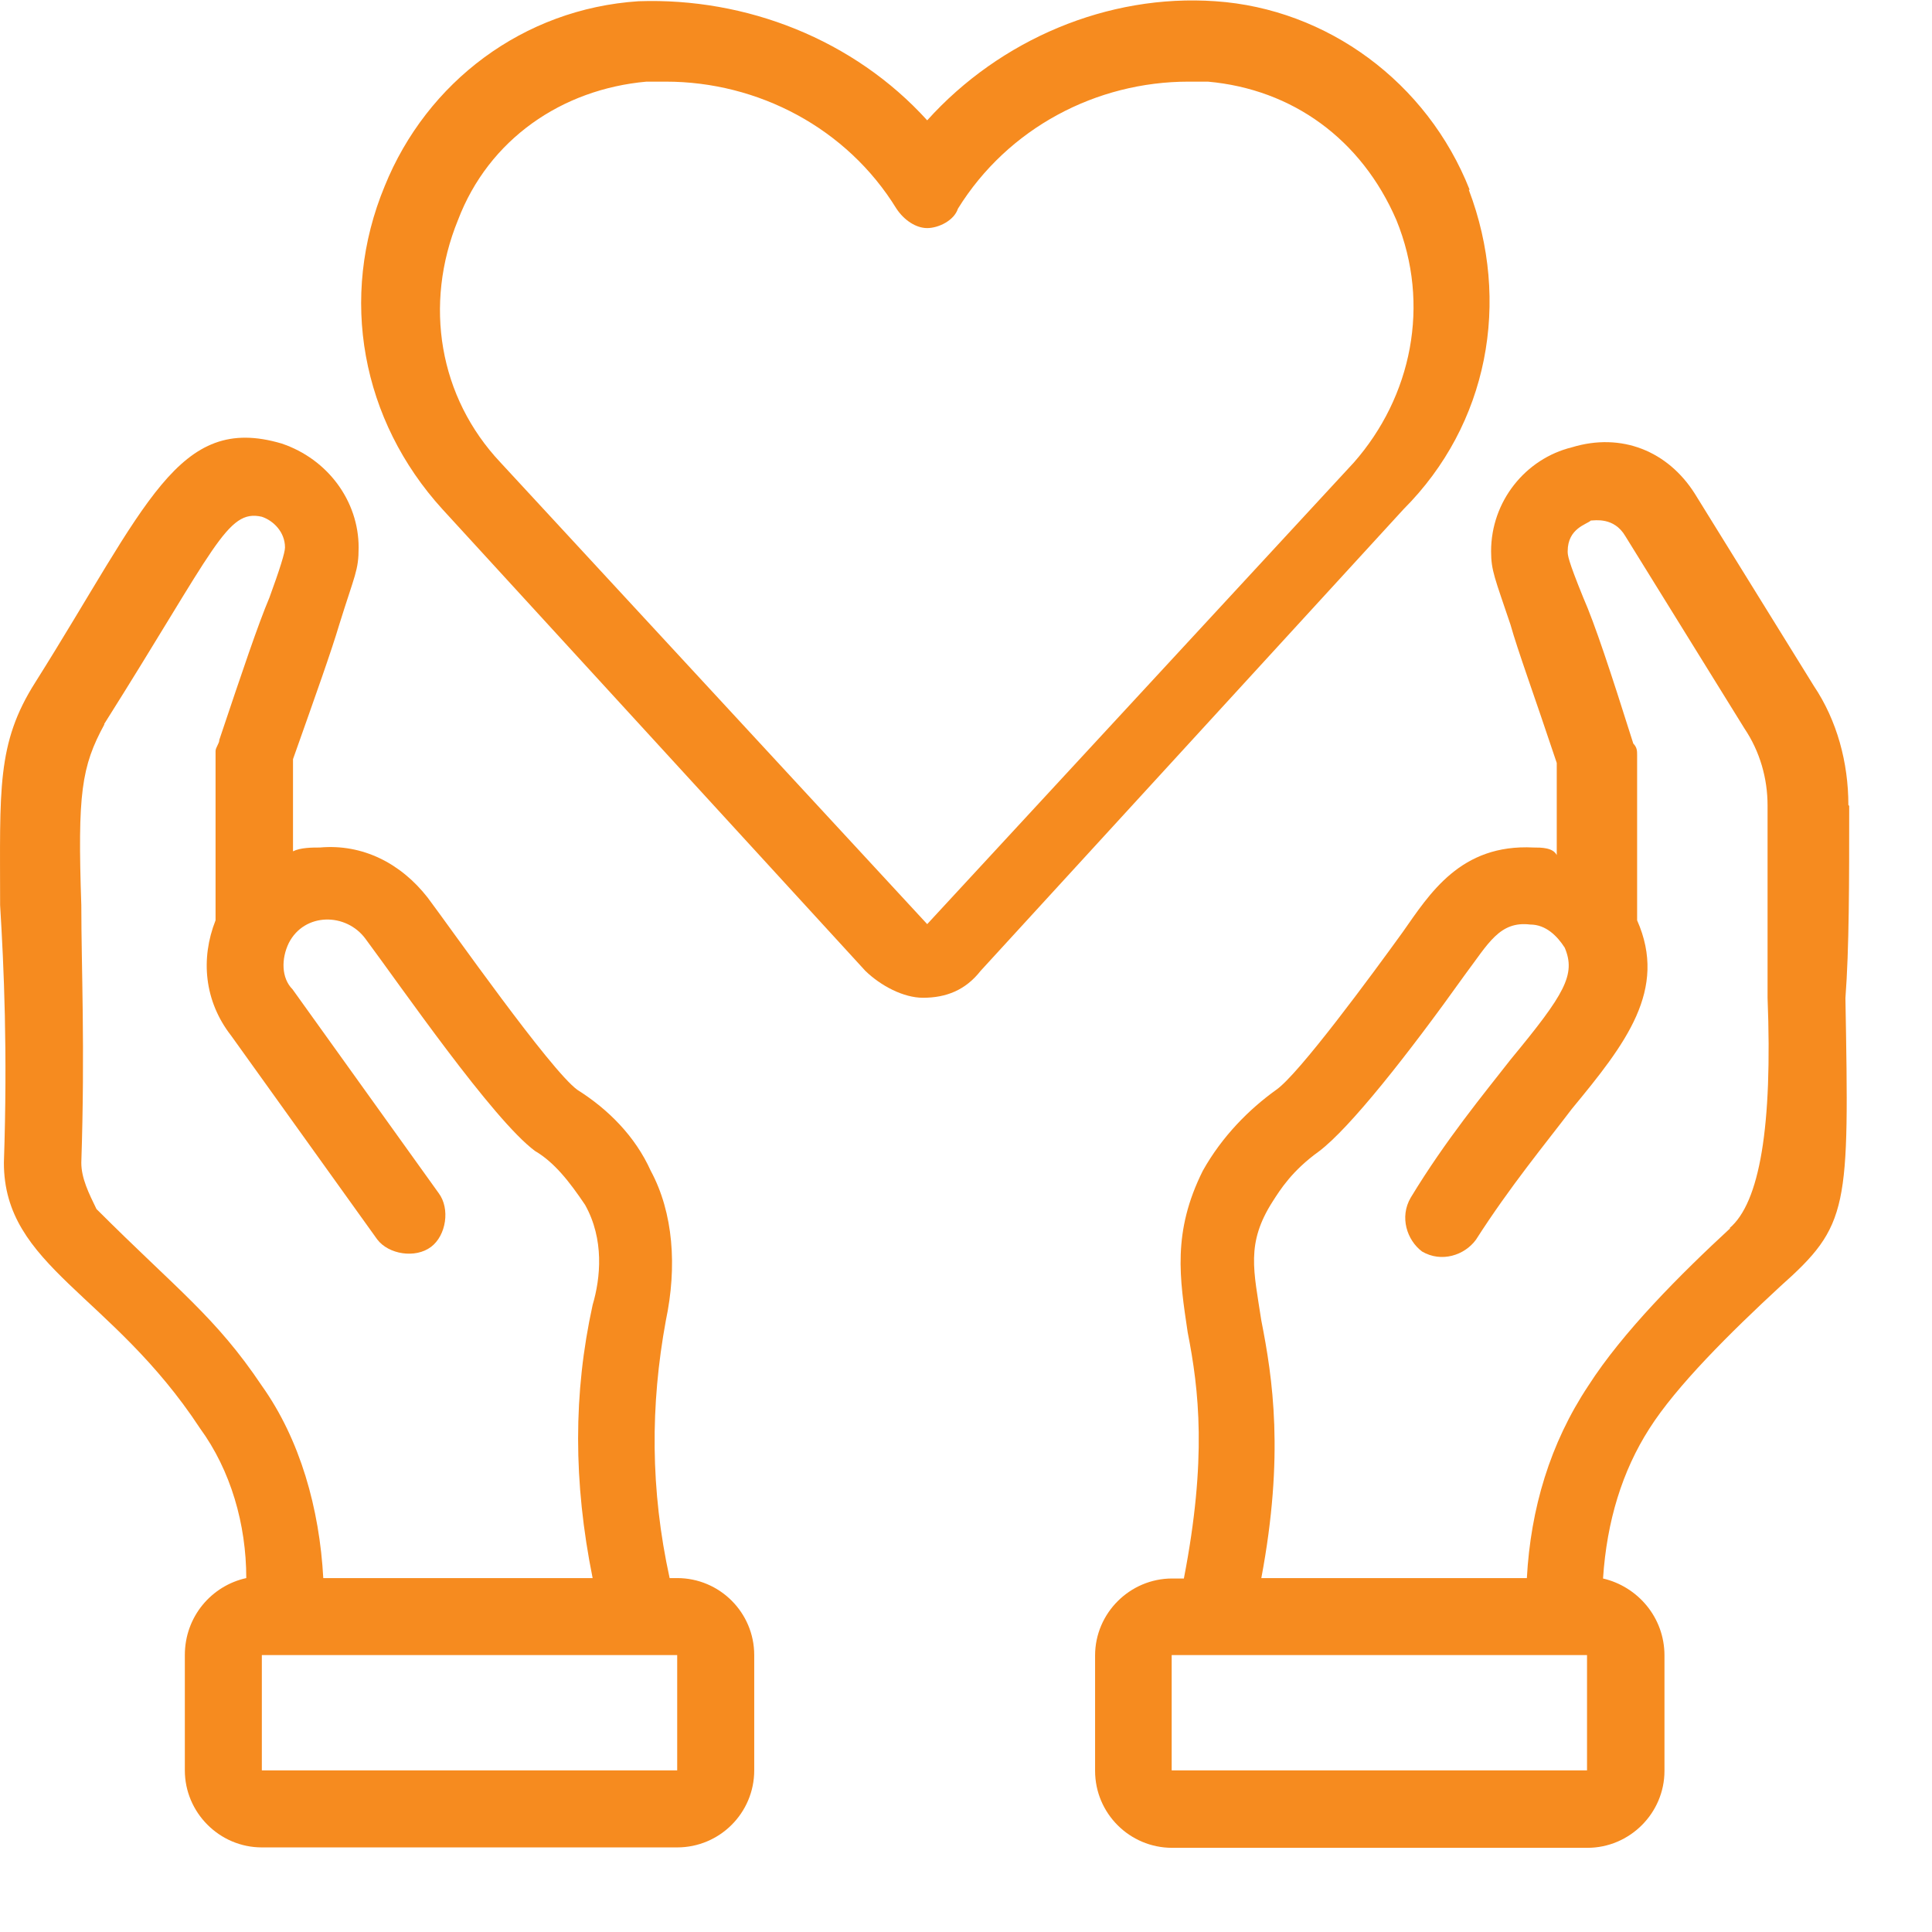
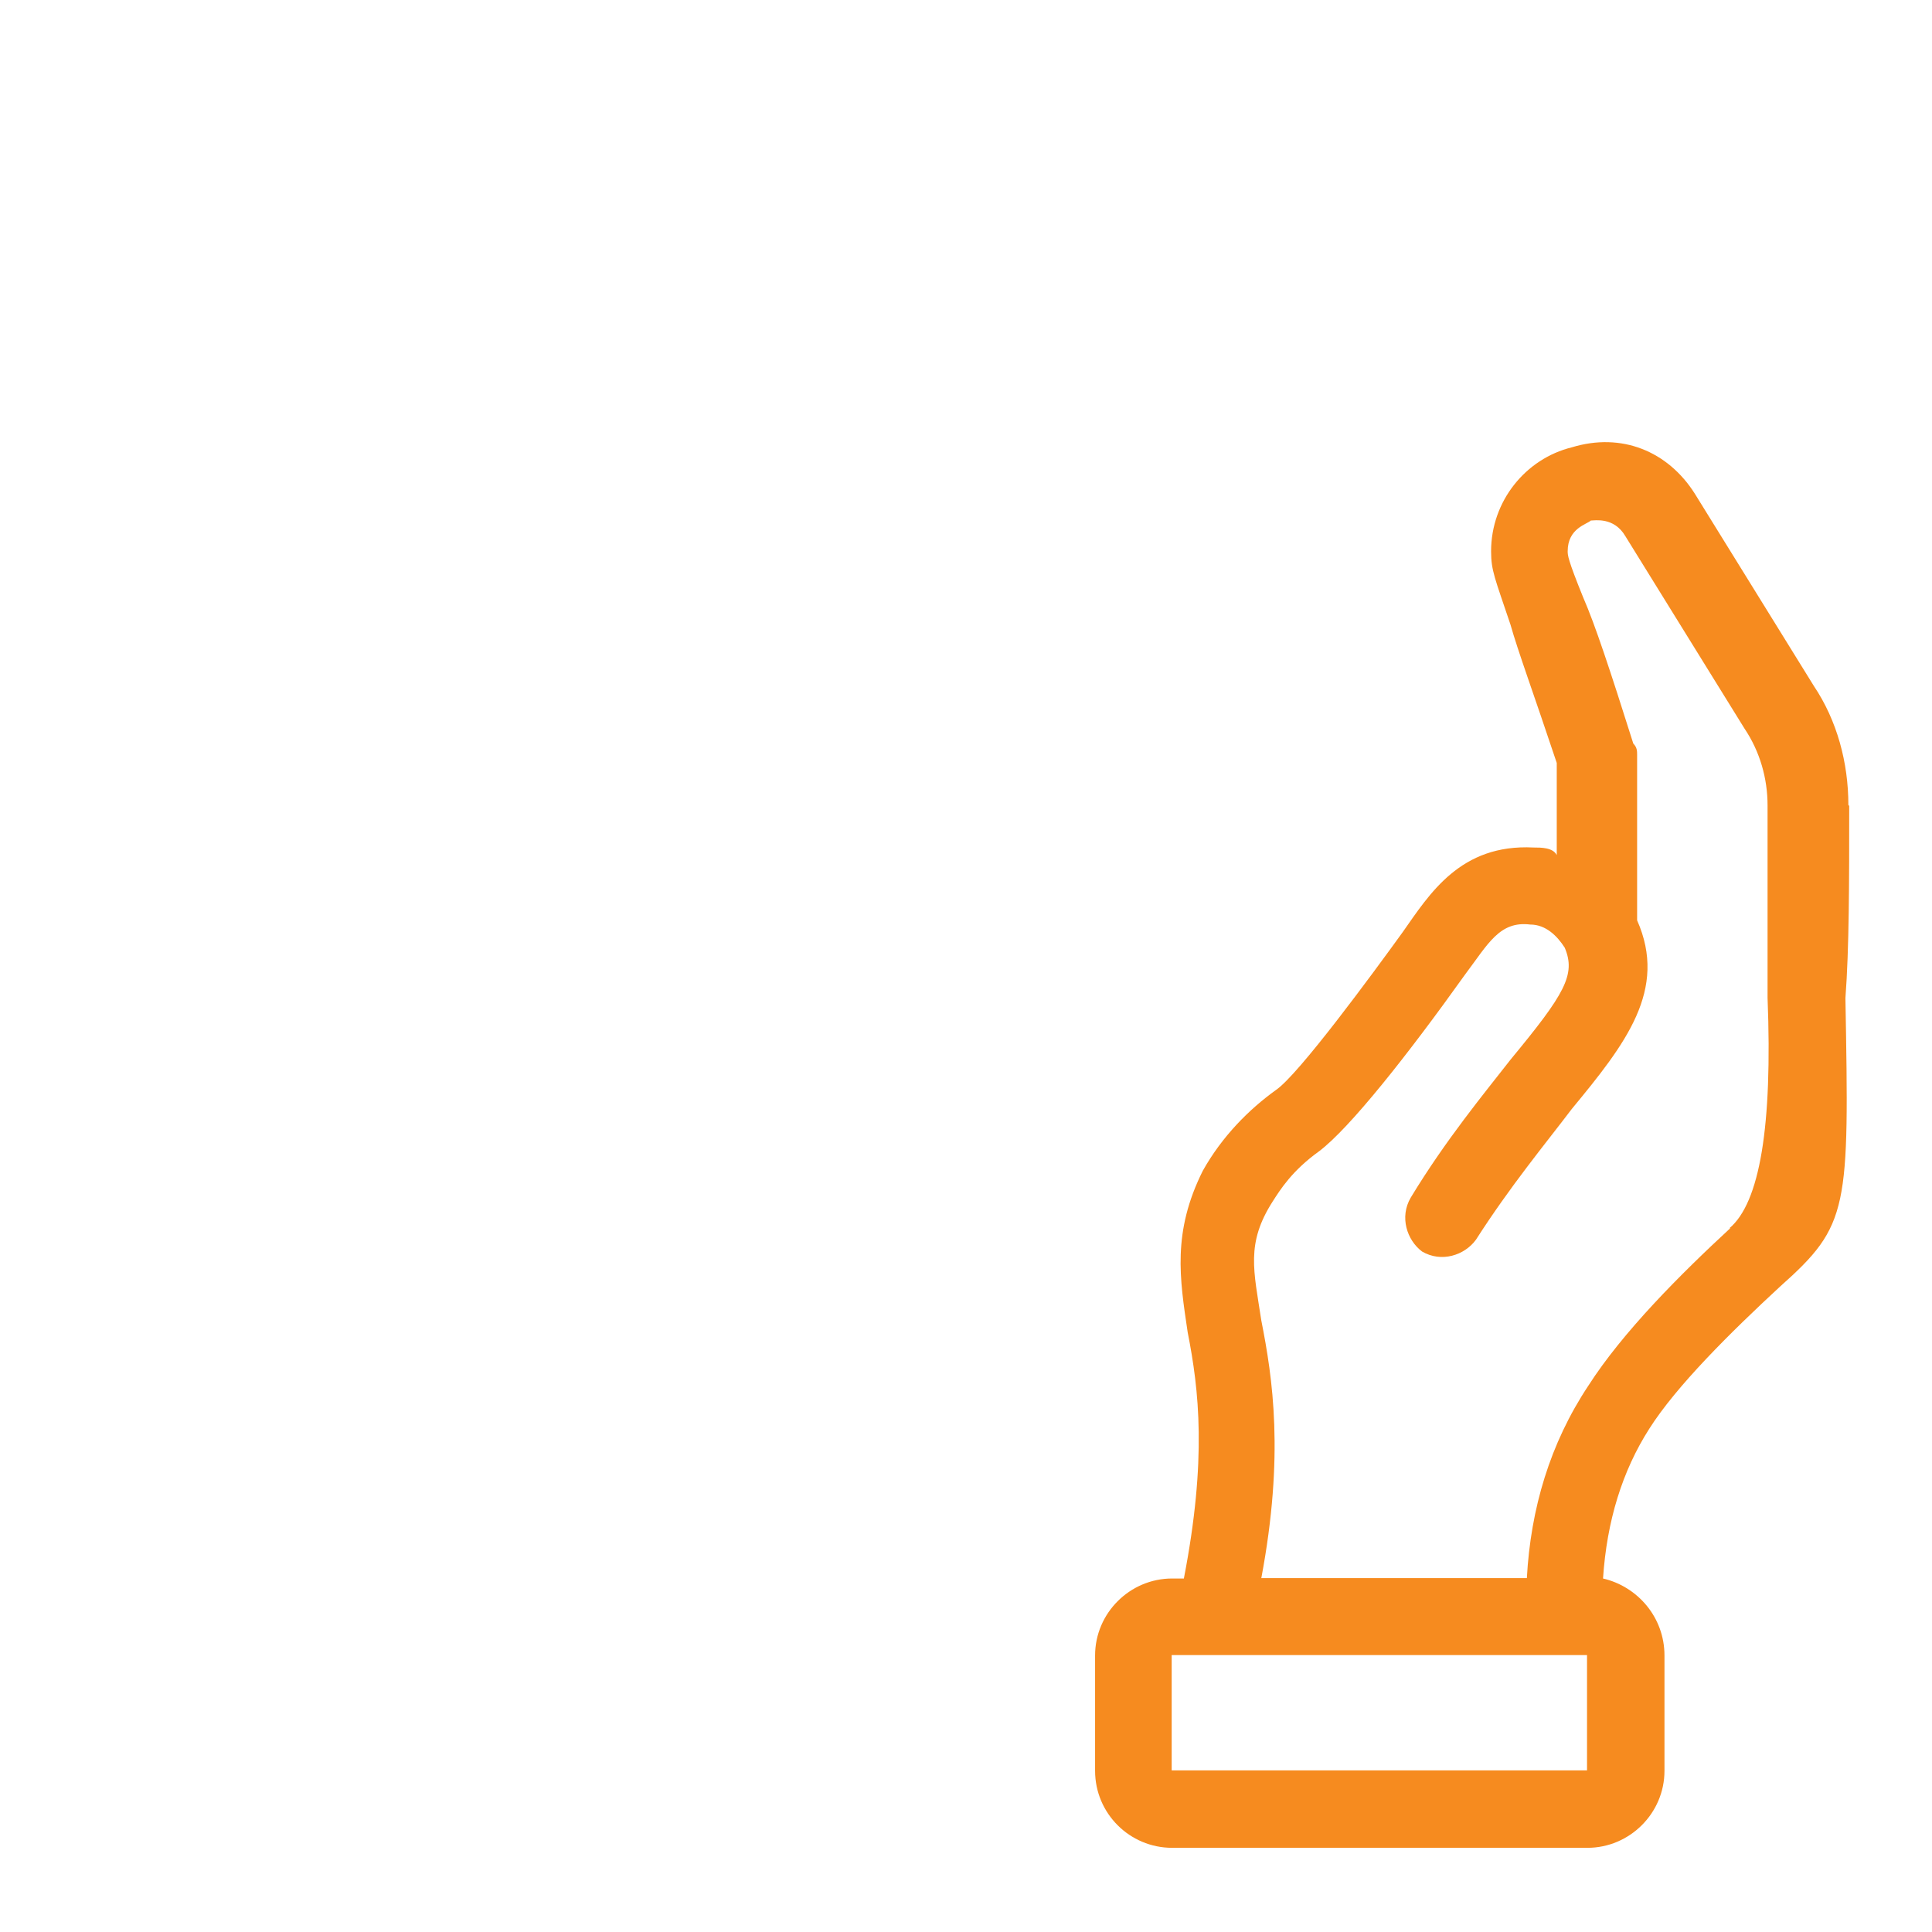
<svg xmlns="http://www.w3.org/2000/svg" width="70" height="70" viewBox="0 0 70 70" fill="none">
-   <path d="M33.594 33.483L18.133 16.756C15.907 14.393 15.343 11.039 16.593 7.974C17.706 5.046 20.359 3.232 23.424 2.958H24.125C27.464 2.958 30.682 4.635 32.481 7.562C32.755 7.974 33.182 8.264 33.594 8.264C34.005 8.264 34.57 7.989 34.707 7.562C36.521 4.635 39.723 2.958 43.062 2.958H43.764C46.828 3.232 49.329 5.046 50.594 7.974C51.845 11.039 51.143 14.378 49.054 16.756L33.594 33.483ZM53.248 6.876C51.708 2.973 48.079 0.32 44.038 0.045C40.135 -0.229 36.231 1.433 33.594 4.36C30.941 1.433 27.038 -0.092 23.134 0.045C18.956 0.32 15.465 2.973 13.94 6.739C12.263 10.779 13.101 15.232 16.029 18.449L31.352 35.175C31.917 35.724 32.74 36.151 33.441 36.151C34.28 36.151 34.981 35.876 35.53 35.175L50.854 18.449C53.918 15.384 54.757 10.932 53.217 6.876" fill="#F68B1F" />
  <path d="M62.701 44.491C60.886 46.168 58.797 48.257 57.547 50.209C56.16 52.298 55.458 54.661 55.321 57.177H45.7C46.538 52.724 46.112 49.934 45.7 47.845C45.425 46.031 45.136 45.055 46.112 43.531C46.386 43.103 46.813 42.417 47.789 41.716C48.902 40.877 50.991 38.24 53.08 35.312C53.918 34.199 54.33 33.361 55.443 33.498C56.007 33.498 56.419 33.909 56.693 34.336C57.105 35.312 56.693 36.014 54.742 38.377C53.766 39.627 52.378 41.304 51.113 43.393C50.701 44.095 50.975 44.933 51.524 45.345C52.226 45.757 53.064 45.482 53.476 44.918C54.726 42.966 55.992 41.442 56.952 40.176C58.904 37.813 60.429 35.861 59.316 33.345V27.353C59.316 27.216 59.316 27.079 59.178 26.942C58.34 24.288 57.791 22.627 57.364 21.651C56.8 20.263 56.8 20.111 56.8 19.974C56.8 19.135 57.501 18.998 57.639 18.86C57.776 18.86 58.477 18.723 58.889 19.425L63.204 26.393C63.768 27.231 64.042 28.207 64.042 29.183V36.151C64.225 40.796 63.763 43.581 62.655 44.506M42.452 59.967H57.501V64.145H42.452V59.967ZM66.97 29.168C66.97 27.628 66.558 26.103 65.719 24.853L61.405 17.885C60.429 16.345 58.752 15.659 56.952 16.207C55.275 16.619 54.025 18.159 54.025 19.974C54.025 20.675 54.162 20.949 54.726 22.627C55.001 23.602 55.565 25.127 56.404 27.643V30.982C56.266 30.707 55.839 30.707 55.565 30.707C52.912 30.57 51.799 32.385 50.823 33.772C49.71 35.312 47.057 38.926 46.234 39.49C45.258 40.191 44.282 41.167 43.581 42.417C42.468 44.644 42.742 46.321 43.032 48.272C43.443 50.361 43.733 52.862 42.894 57.192H42.468C40.943 57.192 39.677 58.442 39.677 59.982V64.16C39.677 65.7 40.928 66.95 42.468 66.95H57.517C59.041 66.95 60.307 65.7 60.307 64.16V59.982C60.307 58.595 59.331 57.482 58.081 57.192C58.218 55.103 58.782 53.289 59.758 51.764C60.734 50.224 62.685 48.288 64.5 46.61C67 44.384 67 43.82 66.863 36.166C67 34.352 67 31.988 67 29.198" fill="#F68B1F" />
-   <path d="M3.77 26.24C7.81 19.836 8.222 18.433 9.487 18.723C9.899 18.86 10.326 19.272 10.326 19.836C10.326 20.019 10.138 20.624 9.762 21.651C9.35 22.627 8.786 24.304 7.947 26.804C7.947 26.941 7.81 27.079 7.81 27.216V33.345C7.261 34.733 7.399 36.273 8.374 37.523L13.665 44.903C14.077 45.452 15.053 45.604 15.617 45.177C16.166 44.766 16.318 43.79 15.891 43.225L10.6 35.846C10.189 35.434 10.189 34.733 10.463 34.169C11.027 33.056 12.552 33.056 13.254 34.031C14.504 35.709 17.858 40.572 19.383 41.701C20.084 42.112 20.633 42.814 21.197 43.652C21.899 44.903 21.761 46.305 21.472 47.281C20.77 50.483 20.77 53.685 21.472 57.177H11.713C11.576 54.661 10.875 52.16 9.487 50.209C7.81 47.708 6.423 46.732 3.495 43.805C3.221 43.241 2.946 42.692 2.946 42.128C3.084 37.95 2.946 35.023 2.946 32.796C2.809 28.756 2.946 27.78 3.785 26.24M24.552 64.145H9.487V59.967H24.536V64.145H24.552ZM0.141 42.128C0.141 45.894 4.044 46.87 7.246 51.749C8.359 53.273 8.923 55.225 8.923 57.177C7.673 57.451 6.697 58.564 6.697 59.967V64.145C6.697 65.669 7.947 66.935 9.487 66.935H24.536C26.076 66.935 27.327 65.685 27.327 64.145V59.967C27.327 58.427 26.076 57.177 24.536 57.177H24.262C23.561 53.975 23.561 50.91 24.125 47.845C24.536 45.894 24.399 43.942 23.576 42.417C23.012 41.167 22.036 40.191 20.923 39.49C19.947 38.788 16.333 33.635 15.495 32.522C14.519 31.272 13.132 30.57 11.591 30.707C11.317 30.707 10.89 30.707 10.616 30.845V27.506C11.454 25.142 12.003 23.602 12.293 22.627C12.857 20.812 12.994 20.675 12.994 19.836C12.994 18.159 11.881 16.634 10.204 16.07C6.438 14.957 5.325 18.296 1.284 24.715C-0.134 26.941 0.004 28.603 0.004 32.796C0.141 35.023 0.278 38.087 0.141 42.128Z" fill="#F68B1F" />
</svg>